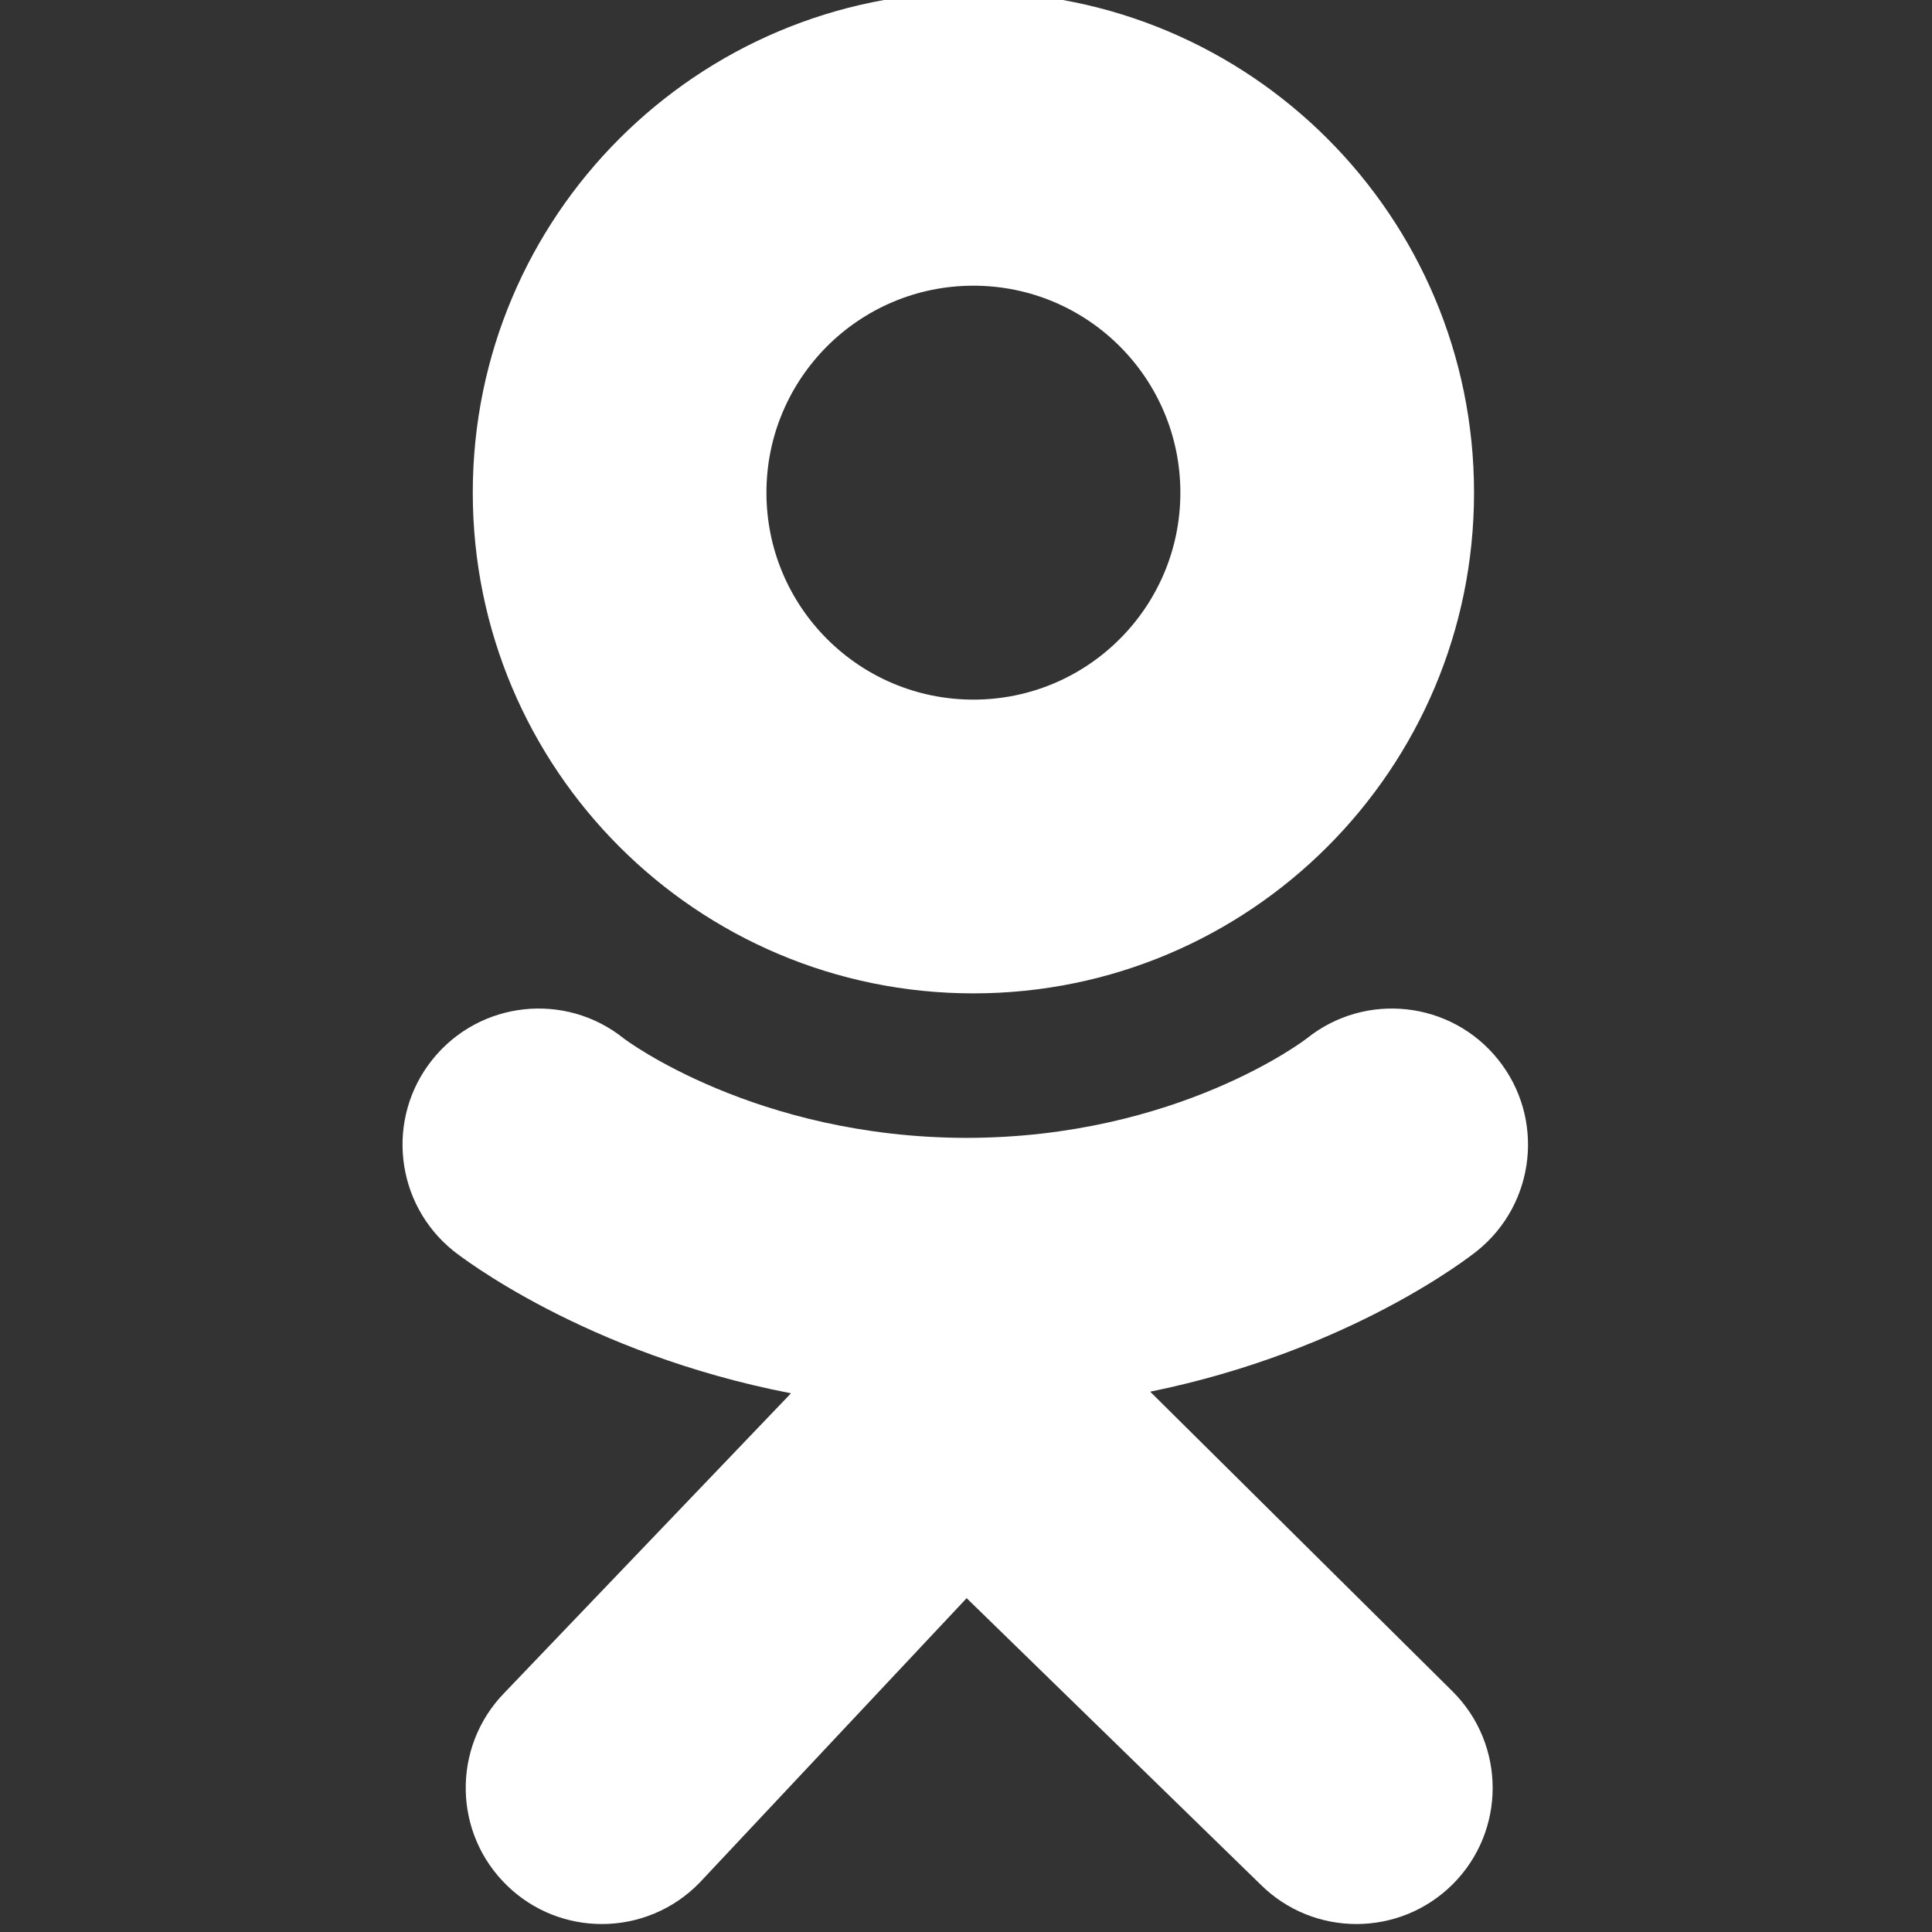
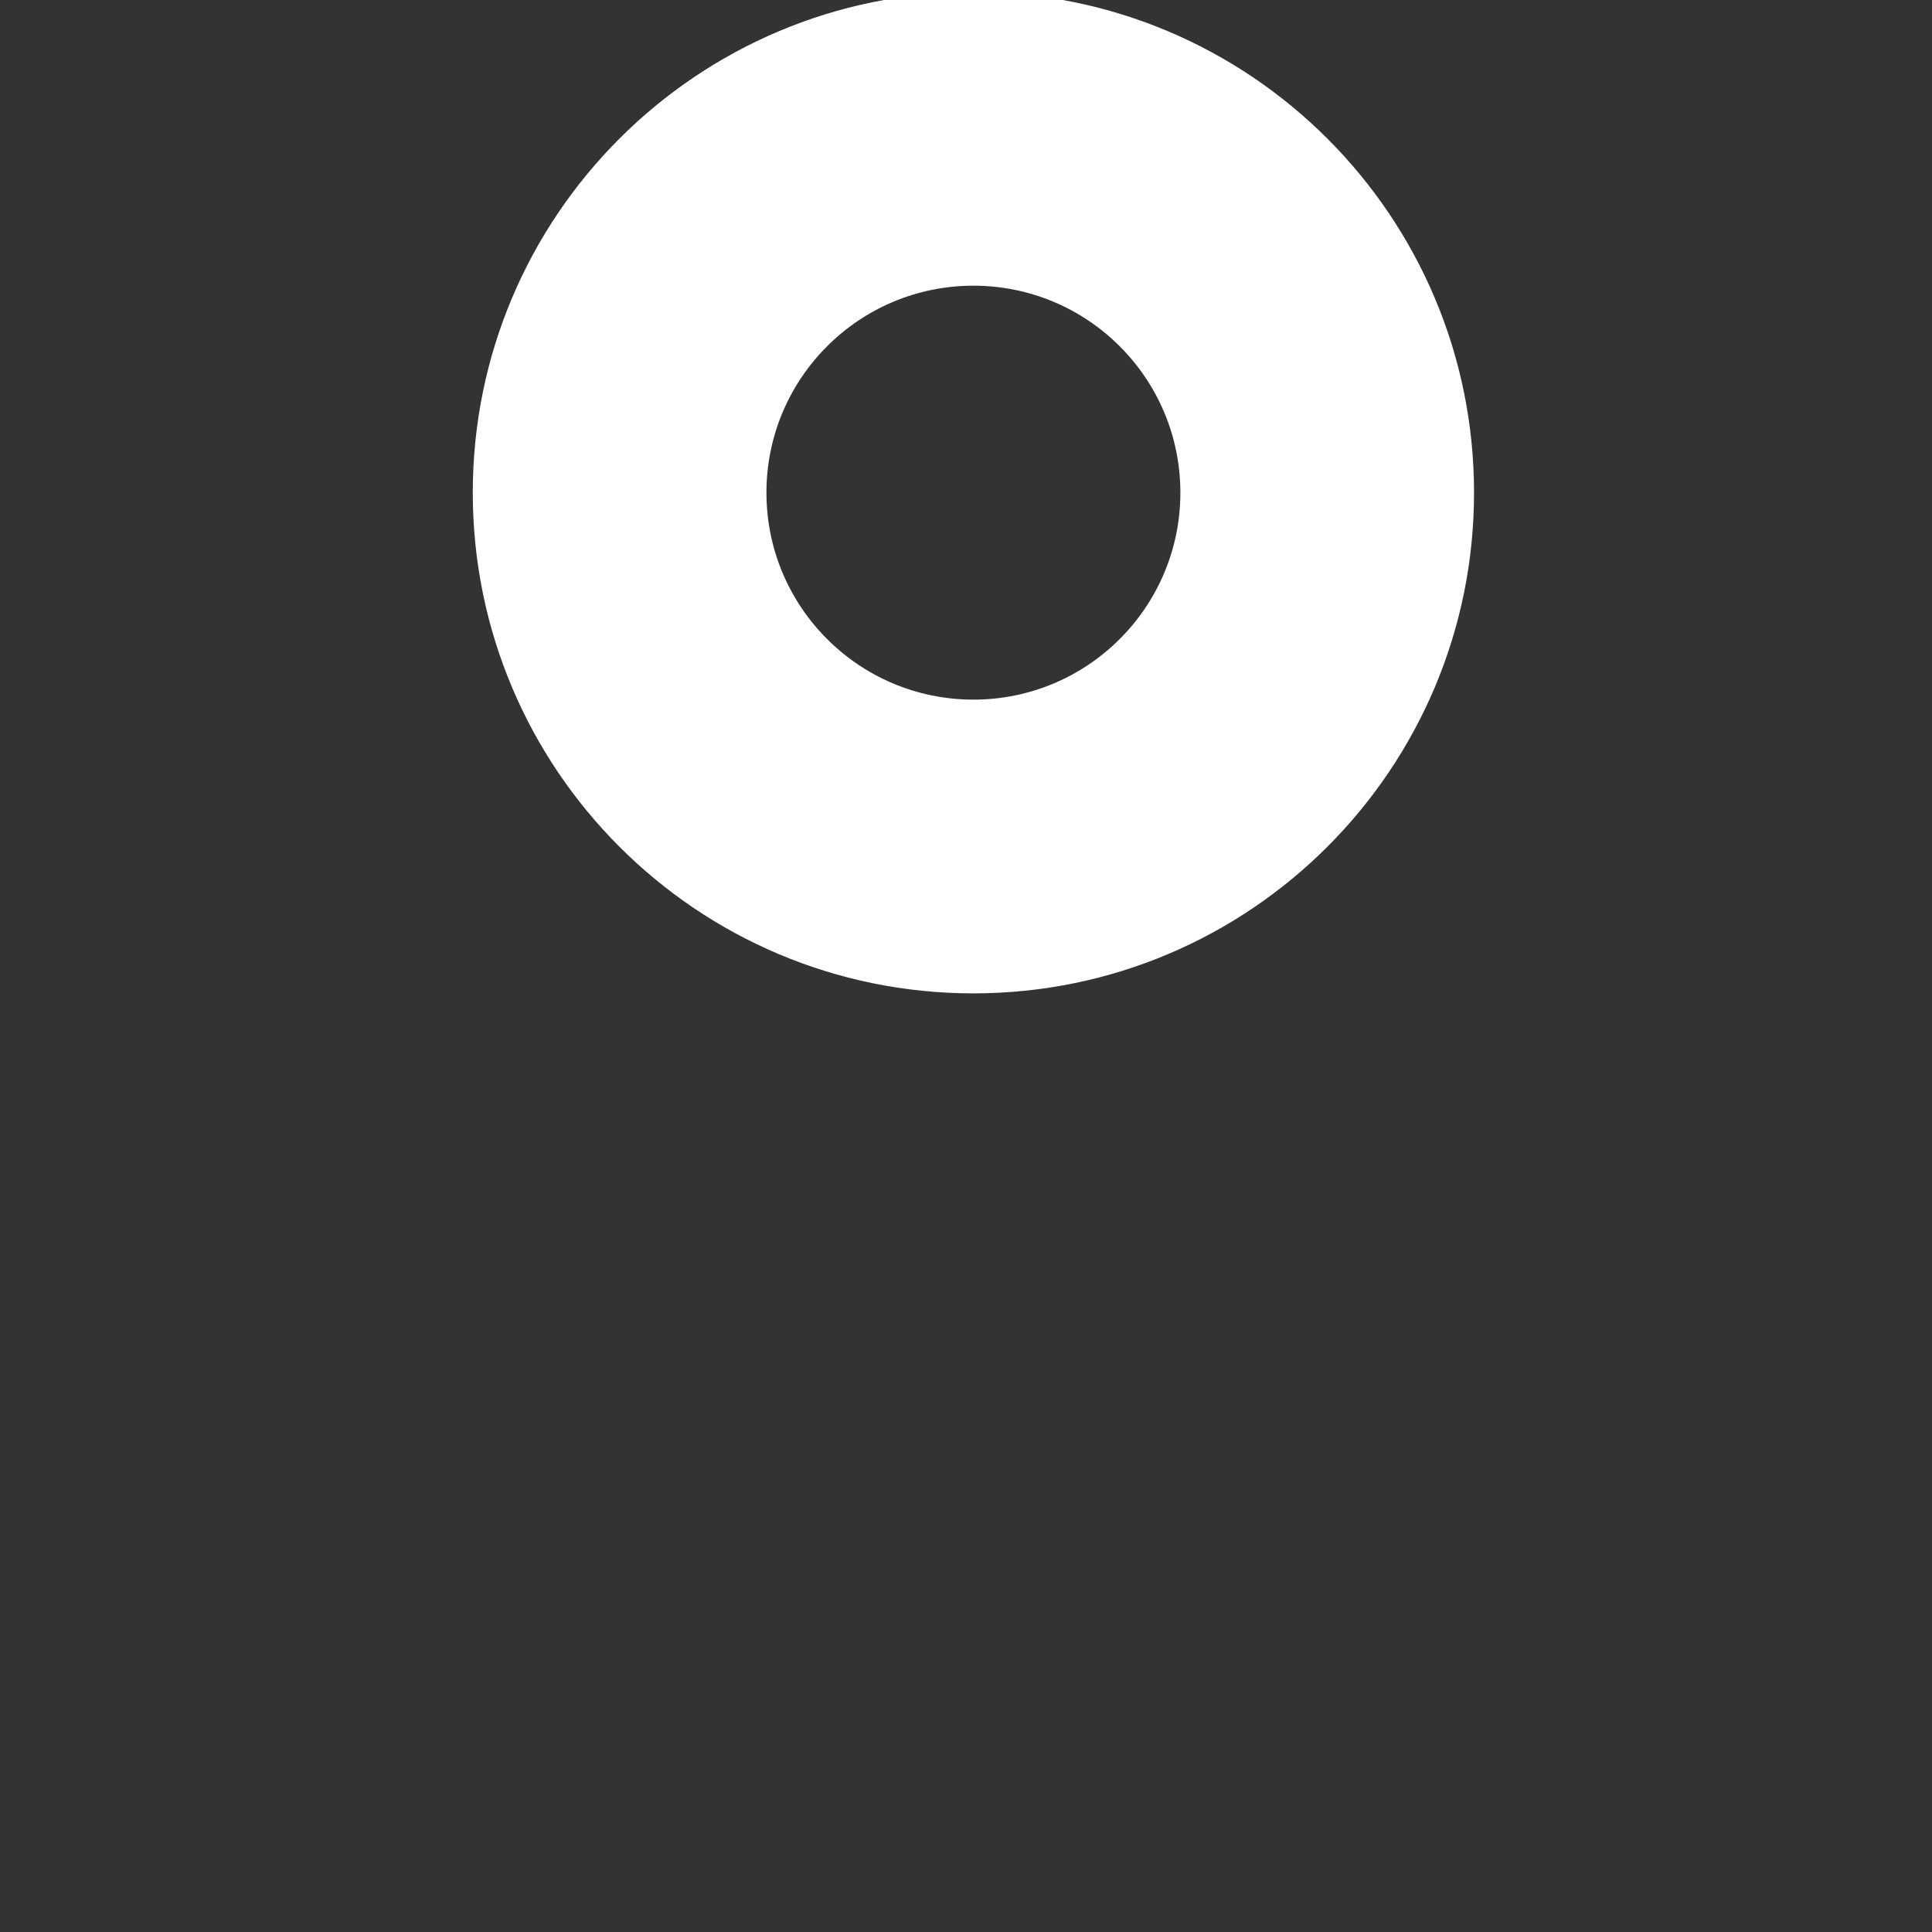
<svg xmlns="http://www.w3.org/2000/svg" width="24" height="24" viewBox="0 0 24 24" fill="none">
  <rect x="0" y="0" width="24" height="24" fill="#333333" stroke="none" />
  <g clip-path="url(#clip0_5115_134544)">
    <path d="M12.092 -0.099C8.657 -0.099 5.873 2.685 5.873 6.12C5.873 9.555 8.657 12.34 12.092 12.34C15.527 12.34 18.311 9.555 18.311 6.12C18.311 2.685 15.527 -0.099 12.092 -0.099ZM12.092 8.691C10.672 8.691 9.521 7.54 9.521 6.12C9.521 4.7 10.672 3.549 12.092 3.549C13.512 3.549 14.663 4.7 14.663 6.12C14.663 7.54 13.512 8.691 12.092 8.691Z" fill="white" />
-     <path d="M14.288 17.288C16.778 16.781 18.27 15.602 18.349 15.539C19.077 14.954 19.194 13.89 18.61 13.162C18.026 12.433 16.962 12.316 16.233 12.9C16.217 12.913 14.626 14.133 12.008 14.135C9.389 14.133 7.764 12.913 7.749 12.9C7.02 12.316 5.956 12.433 5.372 13.162C4.788 13.89 4.905 14.954 5.633 15.539C5.713 15.603 7.267 16.813 9.826 17.308L6.259 21.036C5.611 21.708 5.63 22.779 6.303 23.427C6.631 23.744 7.054 23.901 7.476 23.901C7.919 23.901 8.362 23.728 8.694 23.384L12.008 19.853L15.656 23.407C16.317 24.067 17.388 24.065 18.048 23.405C18.708 22.744 18.707 21.673 18.046 21.013L14.288 17.288Z" fill="white" />
  </g>
  <defs>
    <clipPath id="clip0_5115_134544">
      <rect width="24" height="24" fill="white" />
    </clipPath>
  </defs>
</svg>